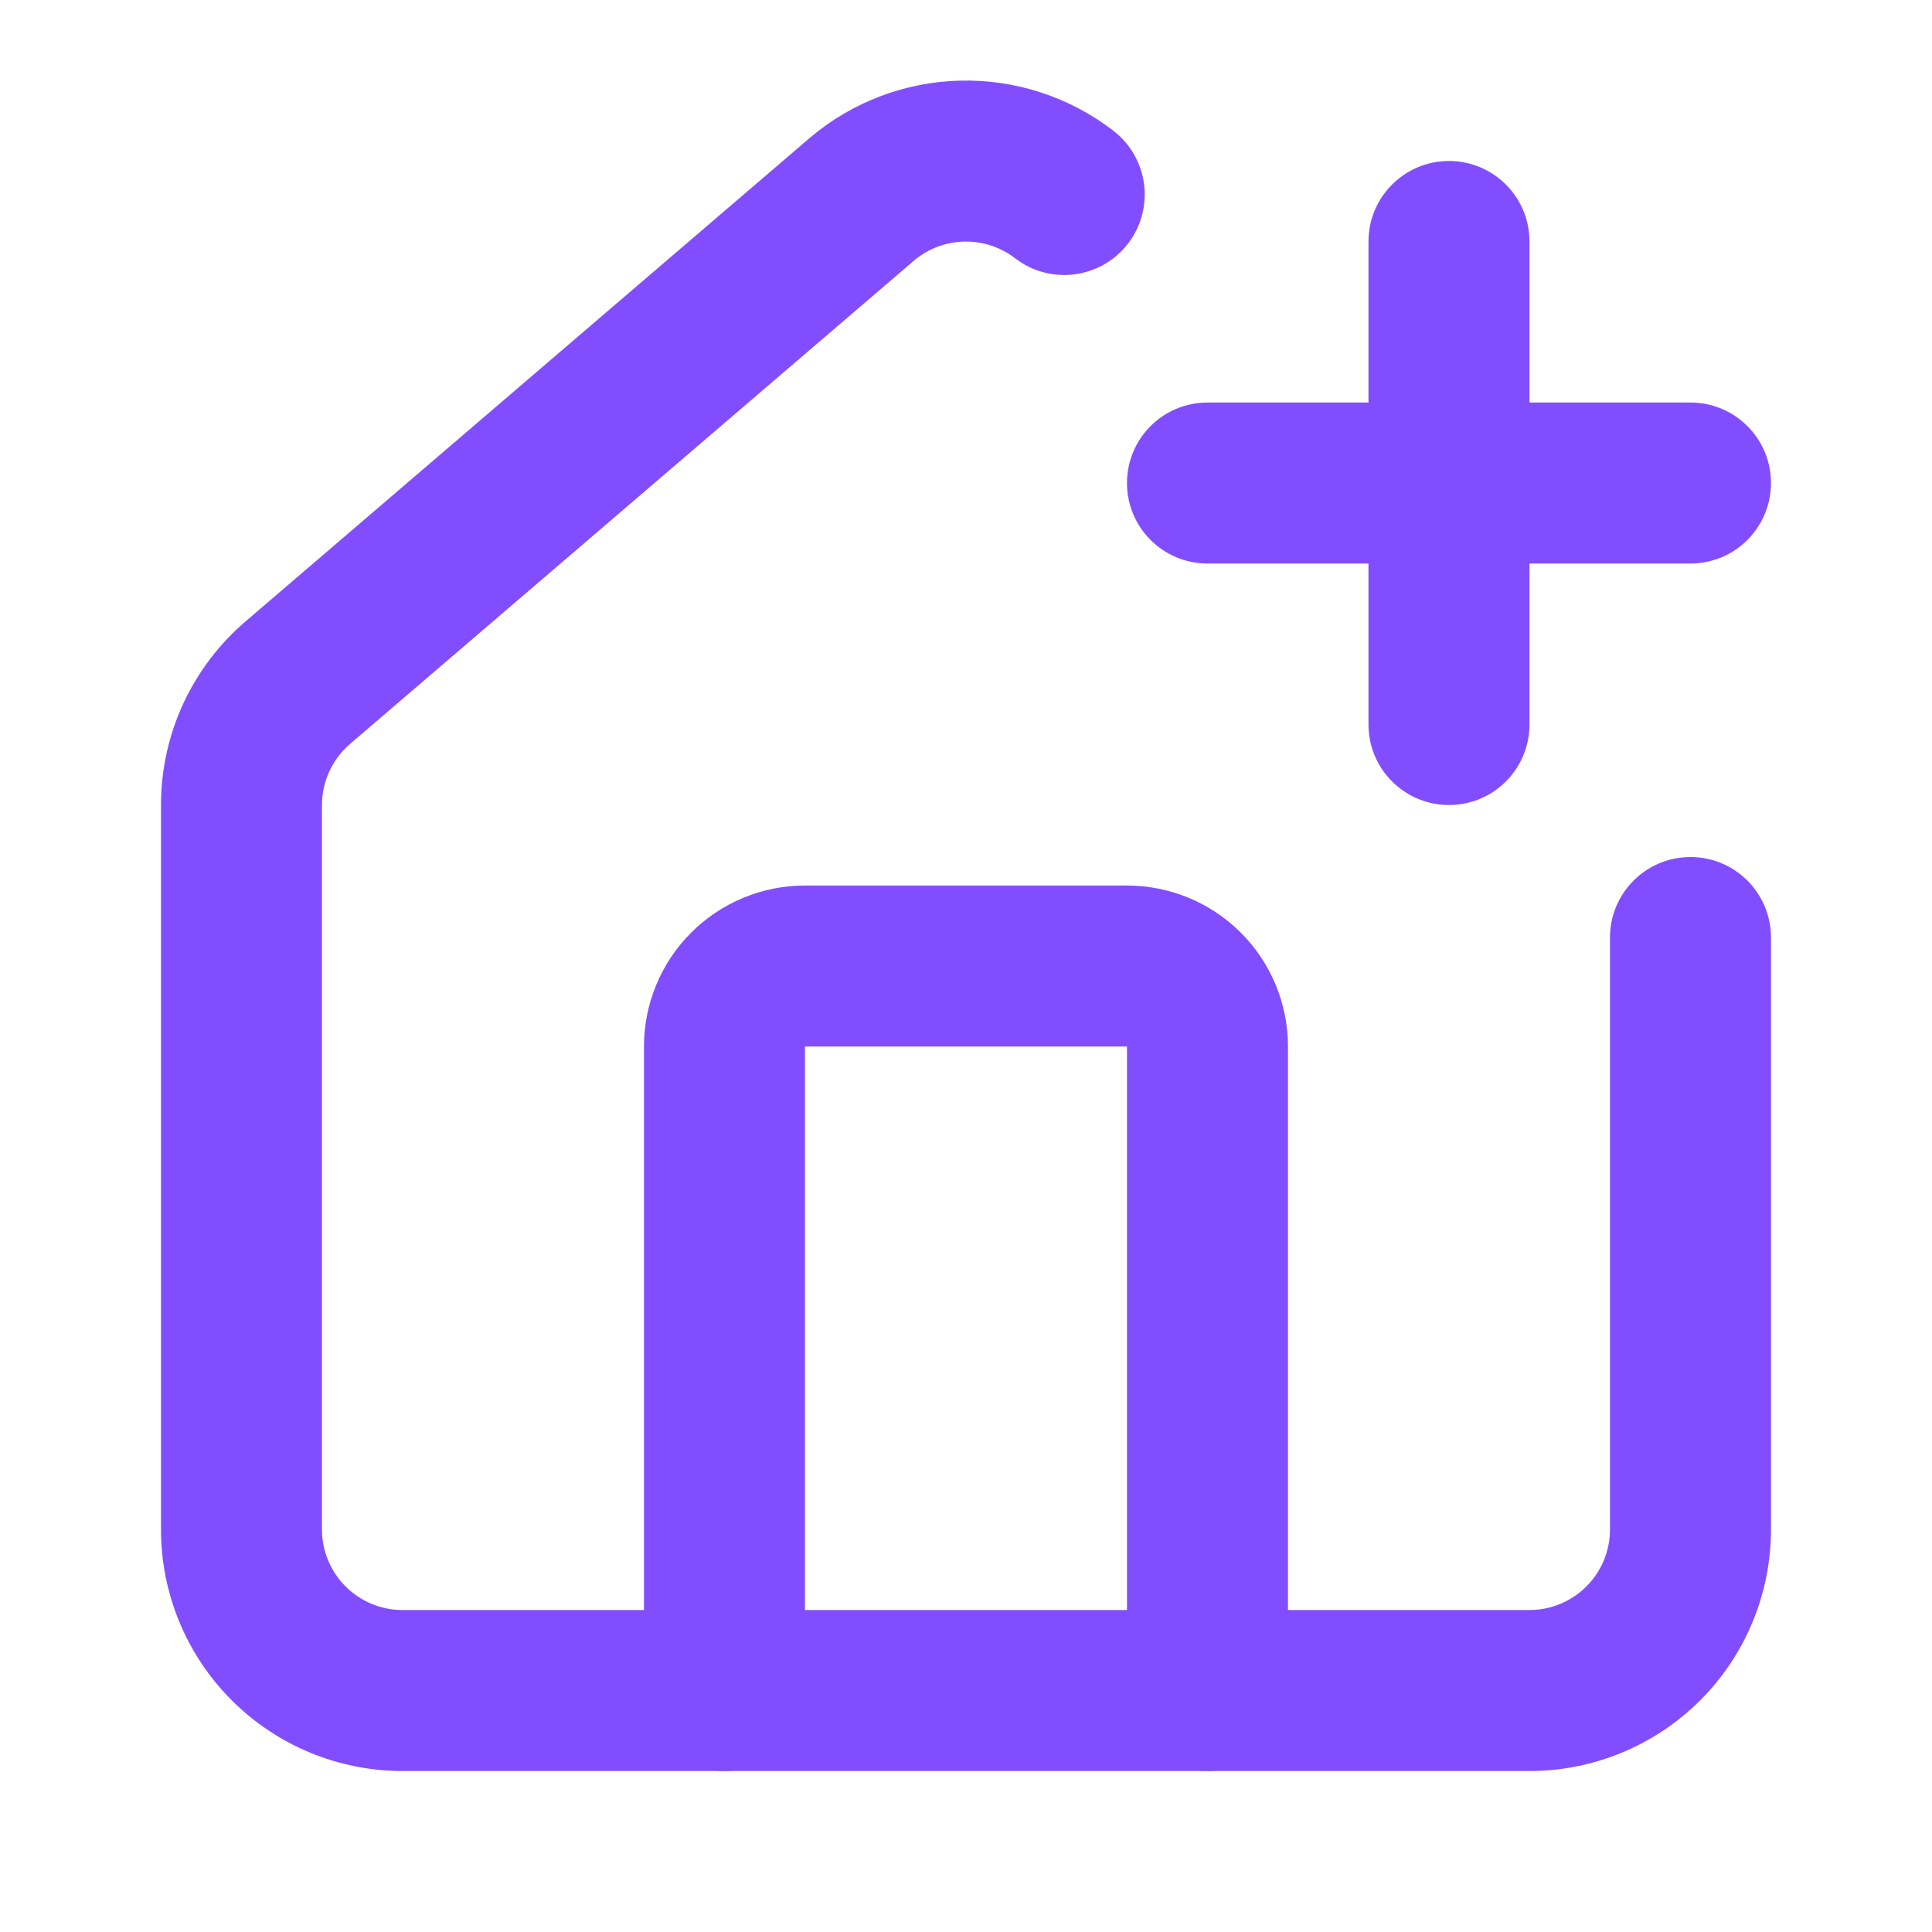
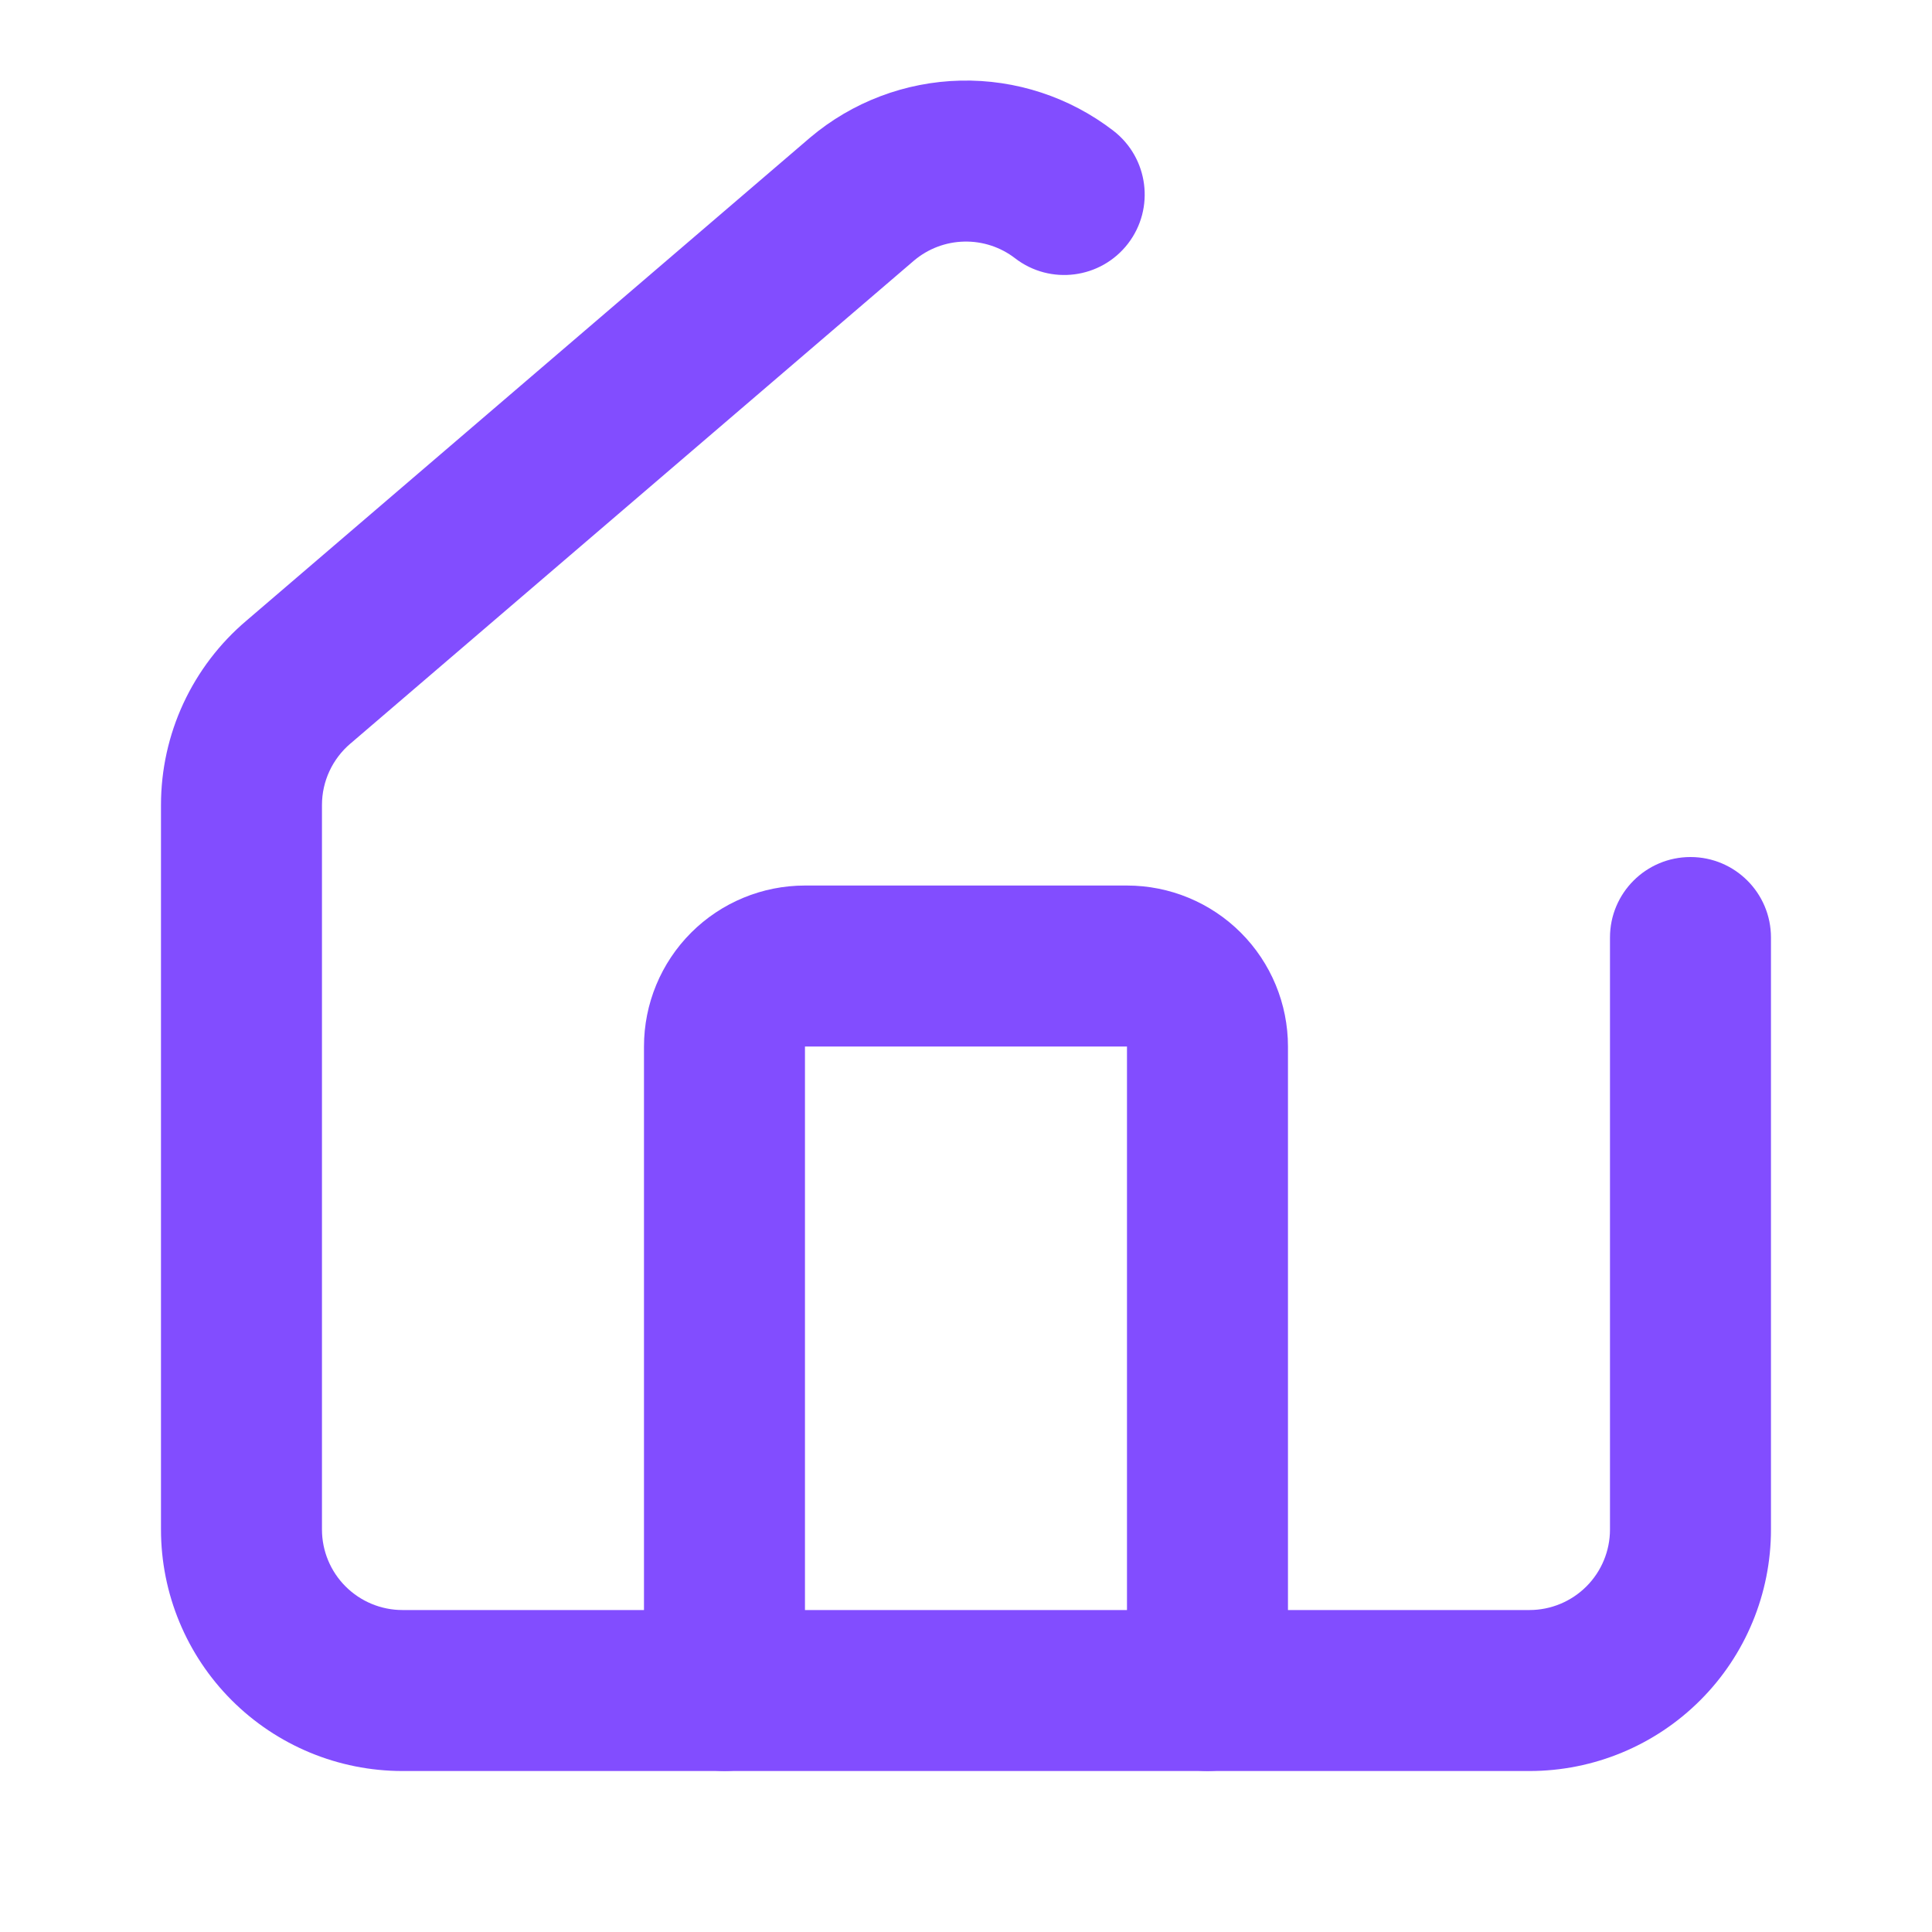
<svg xmlns="http://www.w3.org/2000/svg" width="40" height="40" viewBox="0 0 40 40" fill="none">
  <path fill-rule="evenodd" clip-rule="evenodd" d="M19.886 1.669C21.028 1.643 22.145 2.009 23.05 2.706C23.779 3.268 23.915 4.314 23.354 5.044C22.792 5.773 21.745 5.909 21.016 5.347C20.715 5.115 20.342 4.993 19.962 5.002C19.582 5.01 19.218 5.148 18.927 5.392L7.266 15.386C7.263 15.388 7.26 15.391 7.257 15.393C7.072 15.55 6.923 15.745 6.821 15.965C6.719 16.184 6.666 16.424 6.666 16.666V31.667C6.666 32.109 6.842 32.533 7.154 32.845C7.467 33.158 7.891 33.334 8.333 33.334H31.666C32.108 33.334 32.532 33.158 32.845 32.845C33.157 32.533 33.333 32.109 33.333 31.667V19.41C33.333 18.49 34.079 17.744 35 17.744C35.92 17.744 36.666 18.49 36.666 19.41V31.667C36.666 32.993 36.14 34.265 35.202 35.202C34.264 36.14 32.992 36.667 31.666 36.667H8.333C7.007 36.667 5.735 36.14 4.797 35.202C3.86 34.265 3.333 32.993 3.333 31.667V16.667C3.333 16.667 3.333 16.667 3.333 16.667C3.333 15.94 3.491 15.221 3.797 14.562C4.103 13.904 4.547 13.32 5.101 12.851L16.764 2.856C16.766 2.854 16.769 2.851 16.772 2.849C17.645 2.111 18.744 1.695 19.886 1.669Z" fill="#824DFF" />
  <path fill-rule="evenodd" clip-rule="evenodd" d="M14.309 19.31C14.934 18.685 15.782 18.334 16.666 18.334H23.333C24.217 18.334 25.065 18.685 25.69 19.31C26.315 19.935 26.666 20.783 26.666 21.667V35C26.666 35.921 25.92 36.667 25 36.667C24.079 36.667 23.333 35.921 23.333 35V21.667L16.666 21.667L16.666 35C16.666 35.921 15.92 36.667 15 36.667C14.079 36.667 13.333 35.921 13.333 35V21.667C13.333 20.783 13.684 19.935 14.309 19.31Z" fill="#824DFF" />
-   <path fill-rule="evenodd" clip-rule="evenodd" d="M23.333 10C23.333 9.08 24.079 8.334 25 8.334H35C35.92 8.334 36.666 9.08 36.666 10C36.666 10.921 35.92 11.667 35 11.667H25C24.079 11.667 23.333 10.921 23.333 10Z" fill="#824DFF" />
-   <path fill-rule="evenodd" clip-rule="evenodd" d="M30 3.333C30.92 3.333 31.666 4.08 31.666 5V15C31.666 15.921 30.92 16.667 30 16.667C29.079 16.667 28.333 15.921 28.333 15V5C28.333 4.08 29.079 3.333 30 3.333Z" fill="#824DFF" />
</svg>